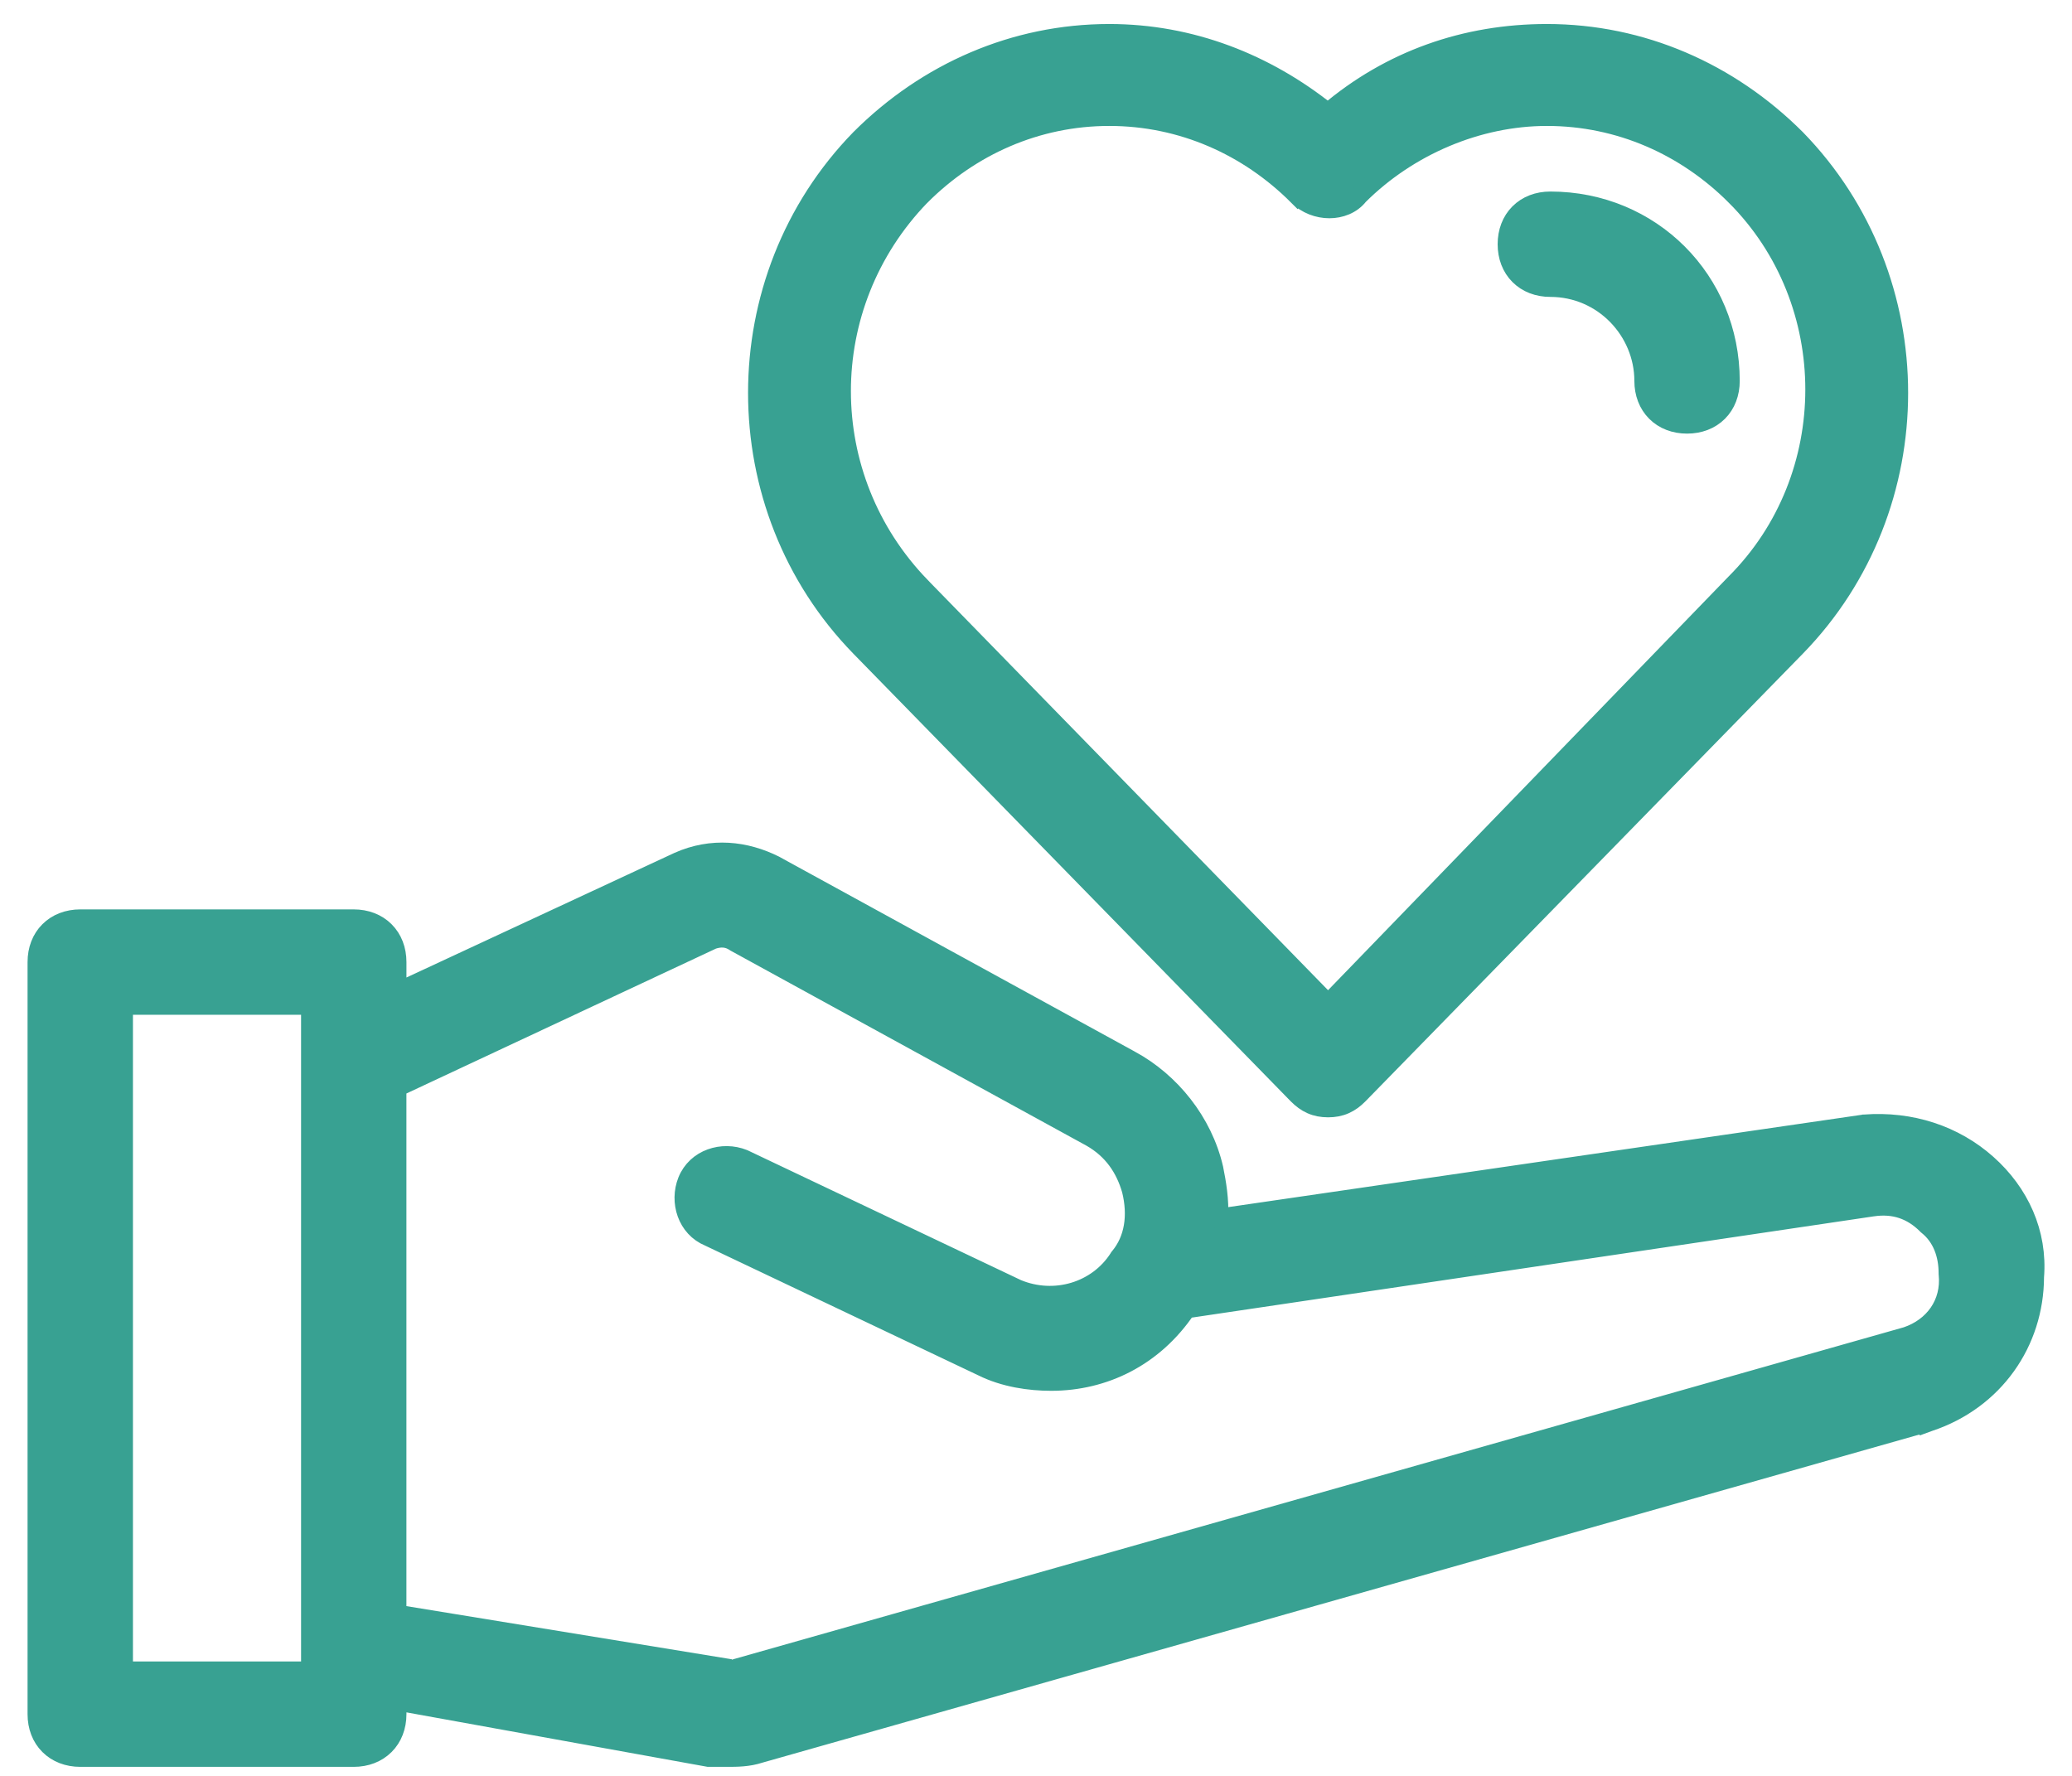
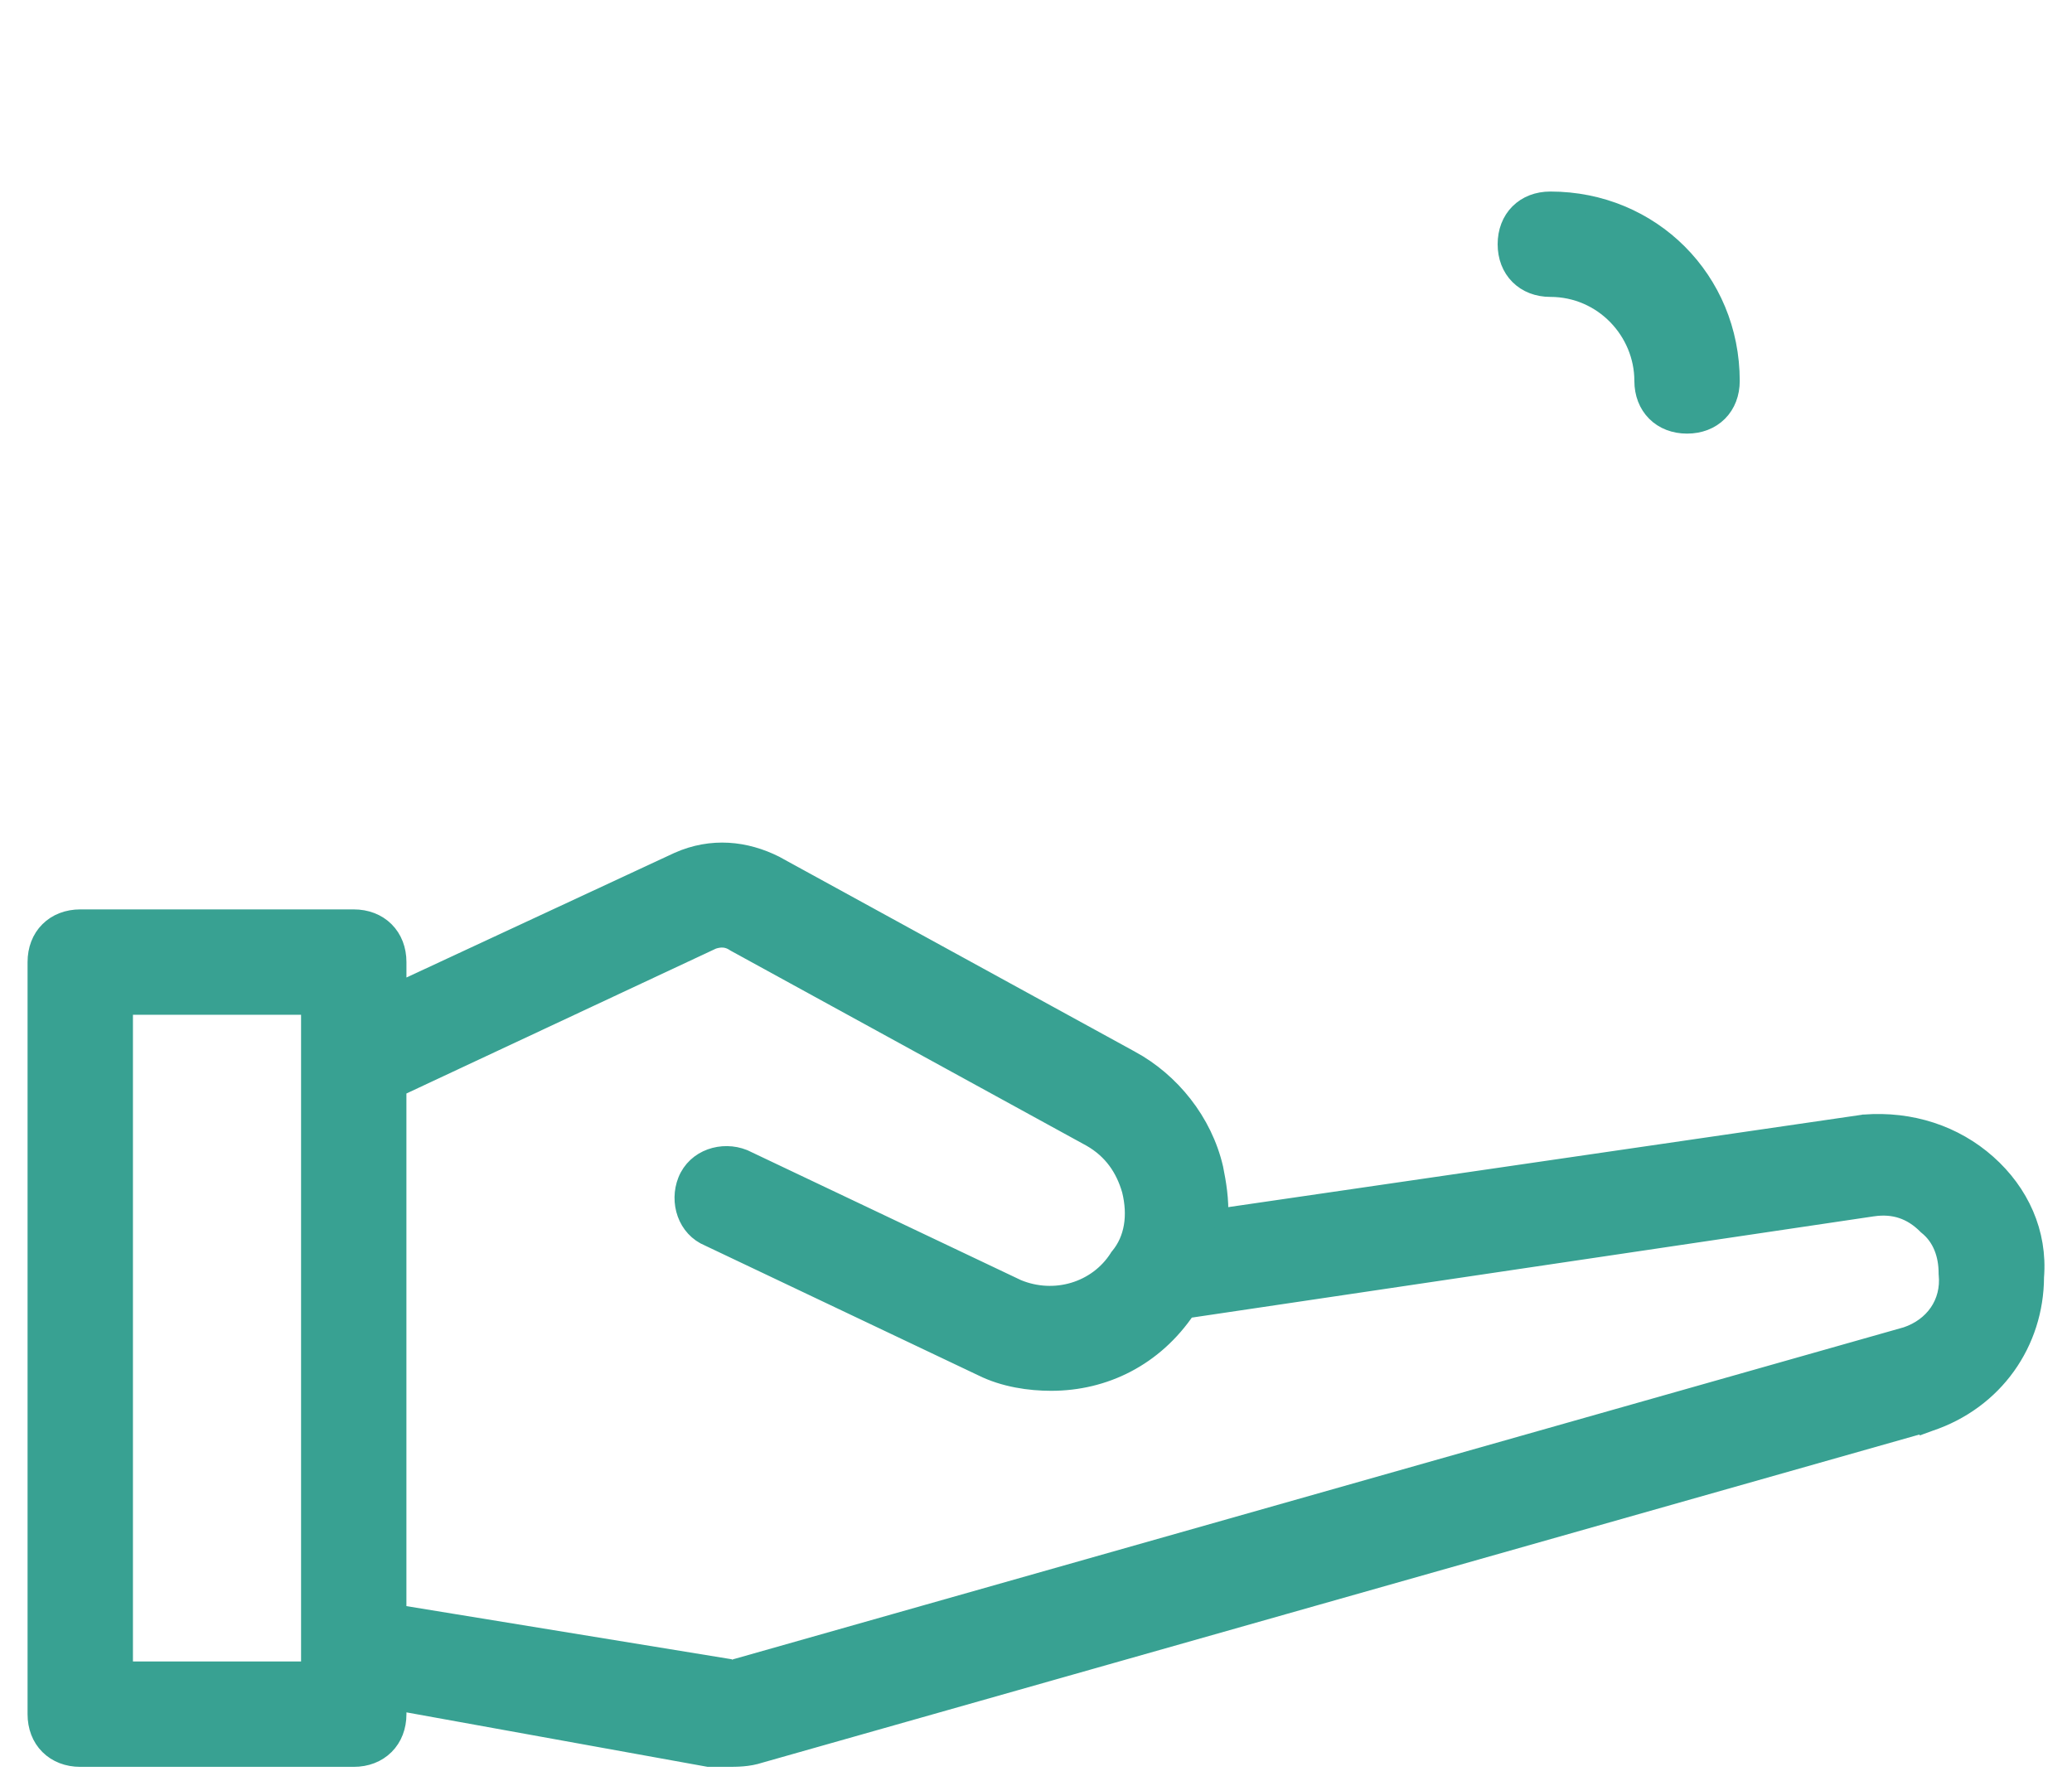
<svg xmlns="http://www.w3.org/2000/svg" width="56" height="48" viewBox="0 0 56 48" fill="none">
  <path d="M50.382 30.375L50.373 30.375L50.365 30.377L32.943 32.917C32.97 32.432 32.889 31.969 32.813 31.591L32.813 31.591L32.812 31.584C32.517 30.309 31.637 29.235 30.563 28.649C30.563 28.649 30.562 28.649 30.562 28.649L20.953 23.383L20.954 23.383L20.945 23.378C20.151 22.981 19.241 22.876 18.329 23.281L18.329 23.281L18.326 23.283L10.735 26.813V26.004C10.735 25.67 10.622 25.372 10.407 25.158C10.192 24.943 9.895 24.83 9.56 24.83H2.169C1.835 24.83 1.537 24.943 1.322 25.158C1.107 25.372 0.995 25.67 0.995 26.004V46.332C0.995 46.666 1.107 46.964 1.322 47.178C1.537 47.393 1.835 47.506 2.169 47.506H9.56C9.895 47.506 10.192 47.393 10.407 47.178C10.622 46.964 10.735 46.666 10.735 46.332V45.984L19.126 47.502L19.148 47.506H19.17H19.632H19.647C19.913 47.506 20.223 47.506 20.537 47.402L52.132 38.441L52.132 38.442L52.143 38.438C53.907 37.85 54.989 36.28 54.994 34.515C55.09 33.323 54.589 32.237 53.708 31.454C52.824 30.667 51.647 30.277 50.382 30.375ZM19.933 45.075L19.91 45.081L19.889 45.092C19.825 45.124 19.771 45.135 19.735 45.135C19.722 45.135 19.714 45.133 19.709 45.132L19.659 45.082L19.579 45.069L10.734 43.624V29.397L19.262 25.405C19.479 25.335 19.669 25.343 19.863 25.473L19.872 25.479L19.881 25.484L29.489 30.75C30.068 31.081 30.401 31.575 30.571 32.167C30.74 32.85 30.647 33.499 30.25 33.975L30.24 33.987L30.232 34.001C29.655 34.907 28.497 35.245 27.495 34.83L20.109 31.322L20.102 31.319L20.095 31.316C19.528 31.089 18.813 31.305 18.568 31.917C18.343 32.481 18.555 33.192 19.162 33.44L26.545 36.947C27.145 37.246 27.833 37.342 28.41 37.342C29.844 37.342 31.188 36.685 32.068 35.382L50.62 32.627C50.621 32.627 50.621 32.627 50.621 32.627C51.19 32.546 51.665 32.704 52.072 33.11L52.081 33.12L52.092 33.129C52.479 33.438 52.645 33.91 52.645 34.412V34.425L52.646 34.437C52.726 35.231 52.257 35.868 51.528 36.114L19.933 45.075ZM8.387 45.158H3.343V27.178H8.387V45.158Z" fill="#38A192" stroke="#38A192" stroke-width="0.5" />
-   <path d="M35.069 29.598L35.071 29.6C35.178 29.707 35.295 29.797 35.435 29.859C35.576 29.922 35.727 29.95 35.895 29.95C36.062 29.95 36.213 29.922 36.354 29.859C36.494 29.797 36.611 29.707 36.718 29.6L36.72 29.598L48.547 17.493L48.547 17.493C52.246 13.7 52.246 7.539 48.547 3.746L48.547 3.746L48.545 3.744C46.745 1.945 44.373 0.899 41.808 0.899C39.603 0.899 37.57 1.612 35.889 3.04C34.218 1.701 32.19 0.899 29.981 0.899C27.416 0.899 25.044 1.945 23.244 3.744L23.244 3.744L23.242 3.746C19.543 7.539 19.543 13.7 23.242 17.493L23.242 17.493L35.069 29.598L35.069 29.598ZM35.071 5.299L35.248 5.122L35.071 5.299C35.307 5.535 35.627 5.649 35.929 5.649C36.225 5.649 36.533 5.539 36.73 5.287C38.07 3.953 39.942 3.154 41.808 3.154C43.77 3.154 45.556 3.957 46.898 5.299L47.075 5.122L46.898 5.299C49.757 8.158 49.757 12.897 46.898 15.756L46.898 15.756L46.895 15.759L35.894 27.123L24.894 15.851C24.894 15.851 24.894 15.851 24.894 15.85C22.033 12.899 22.032 8.251 24.891 5.299L24.892 5.299C26.234 3.957 28.019 3.154 29.981 3.154C31.943 3.154 33.729 3.957 35.071 5.299Z" fill="#38A192" stroke="#38A192" stroke-width="0.5" />
  <path d="M41.901 7.775C43.328 7.775 44.422 8.951 44.422 10.296C44.422 10.63 44.535 10.928 44.75 11.143C44.965 11.358 45.262 11.47 45.596 11.47C45.93 11.47 46.228 11.358 46.443 11.143C46.658 10.928 46.77 10.63 46.77 10.296C46.77 7.571 44.626 5.427 41.901 5.427C41.566 5.427 41.269 5.539 41.054 5.754C40.839 5.969 40.727 6.267 40.727 6.601C40.727 6.935 40.839 7.232 41.054 7.447C41.269 7.662 41.566 7.775 41.901 7.775Z" fill="#38A192" stroke="#38A192" stroke-width="0.5" />
</svg>